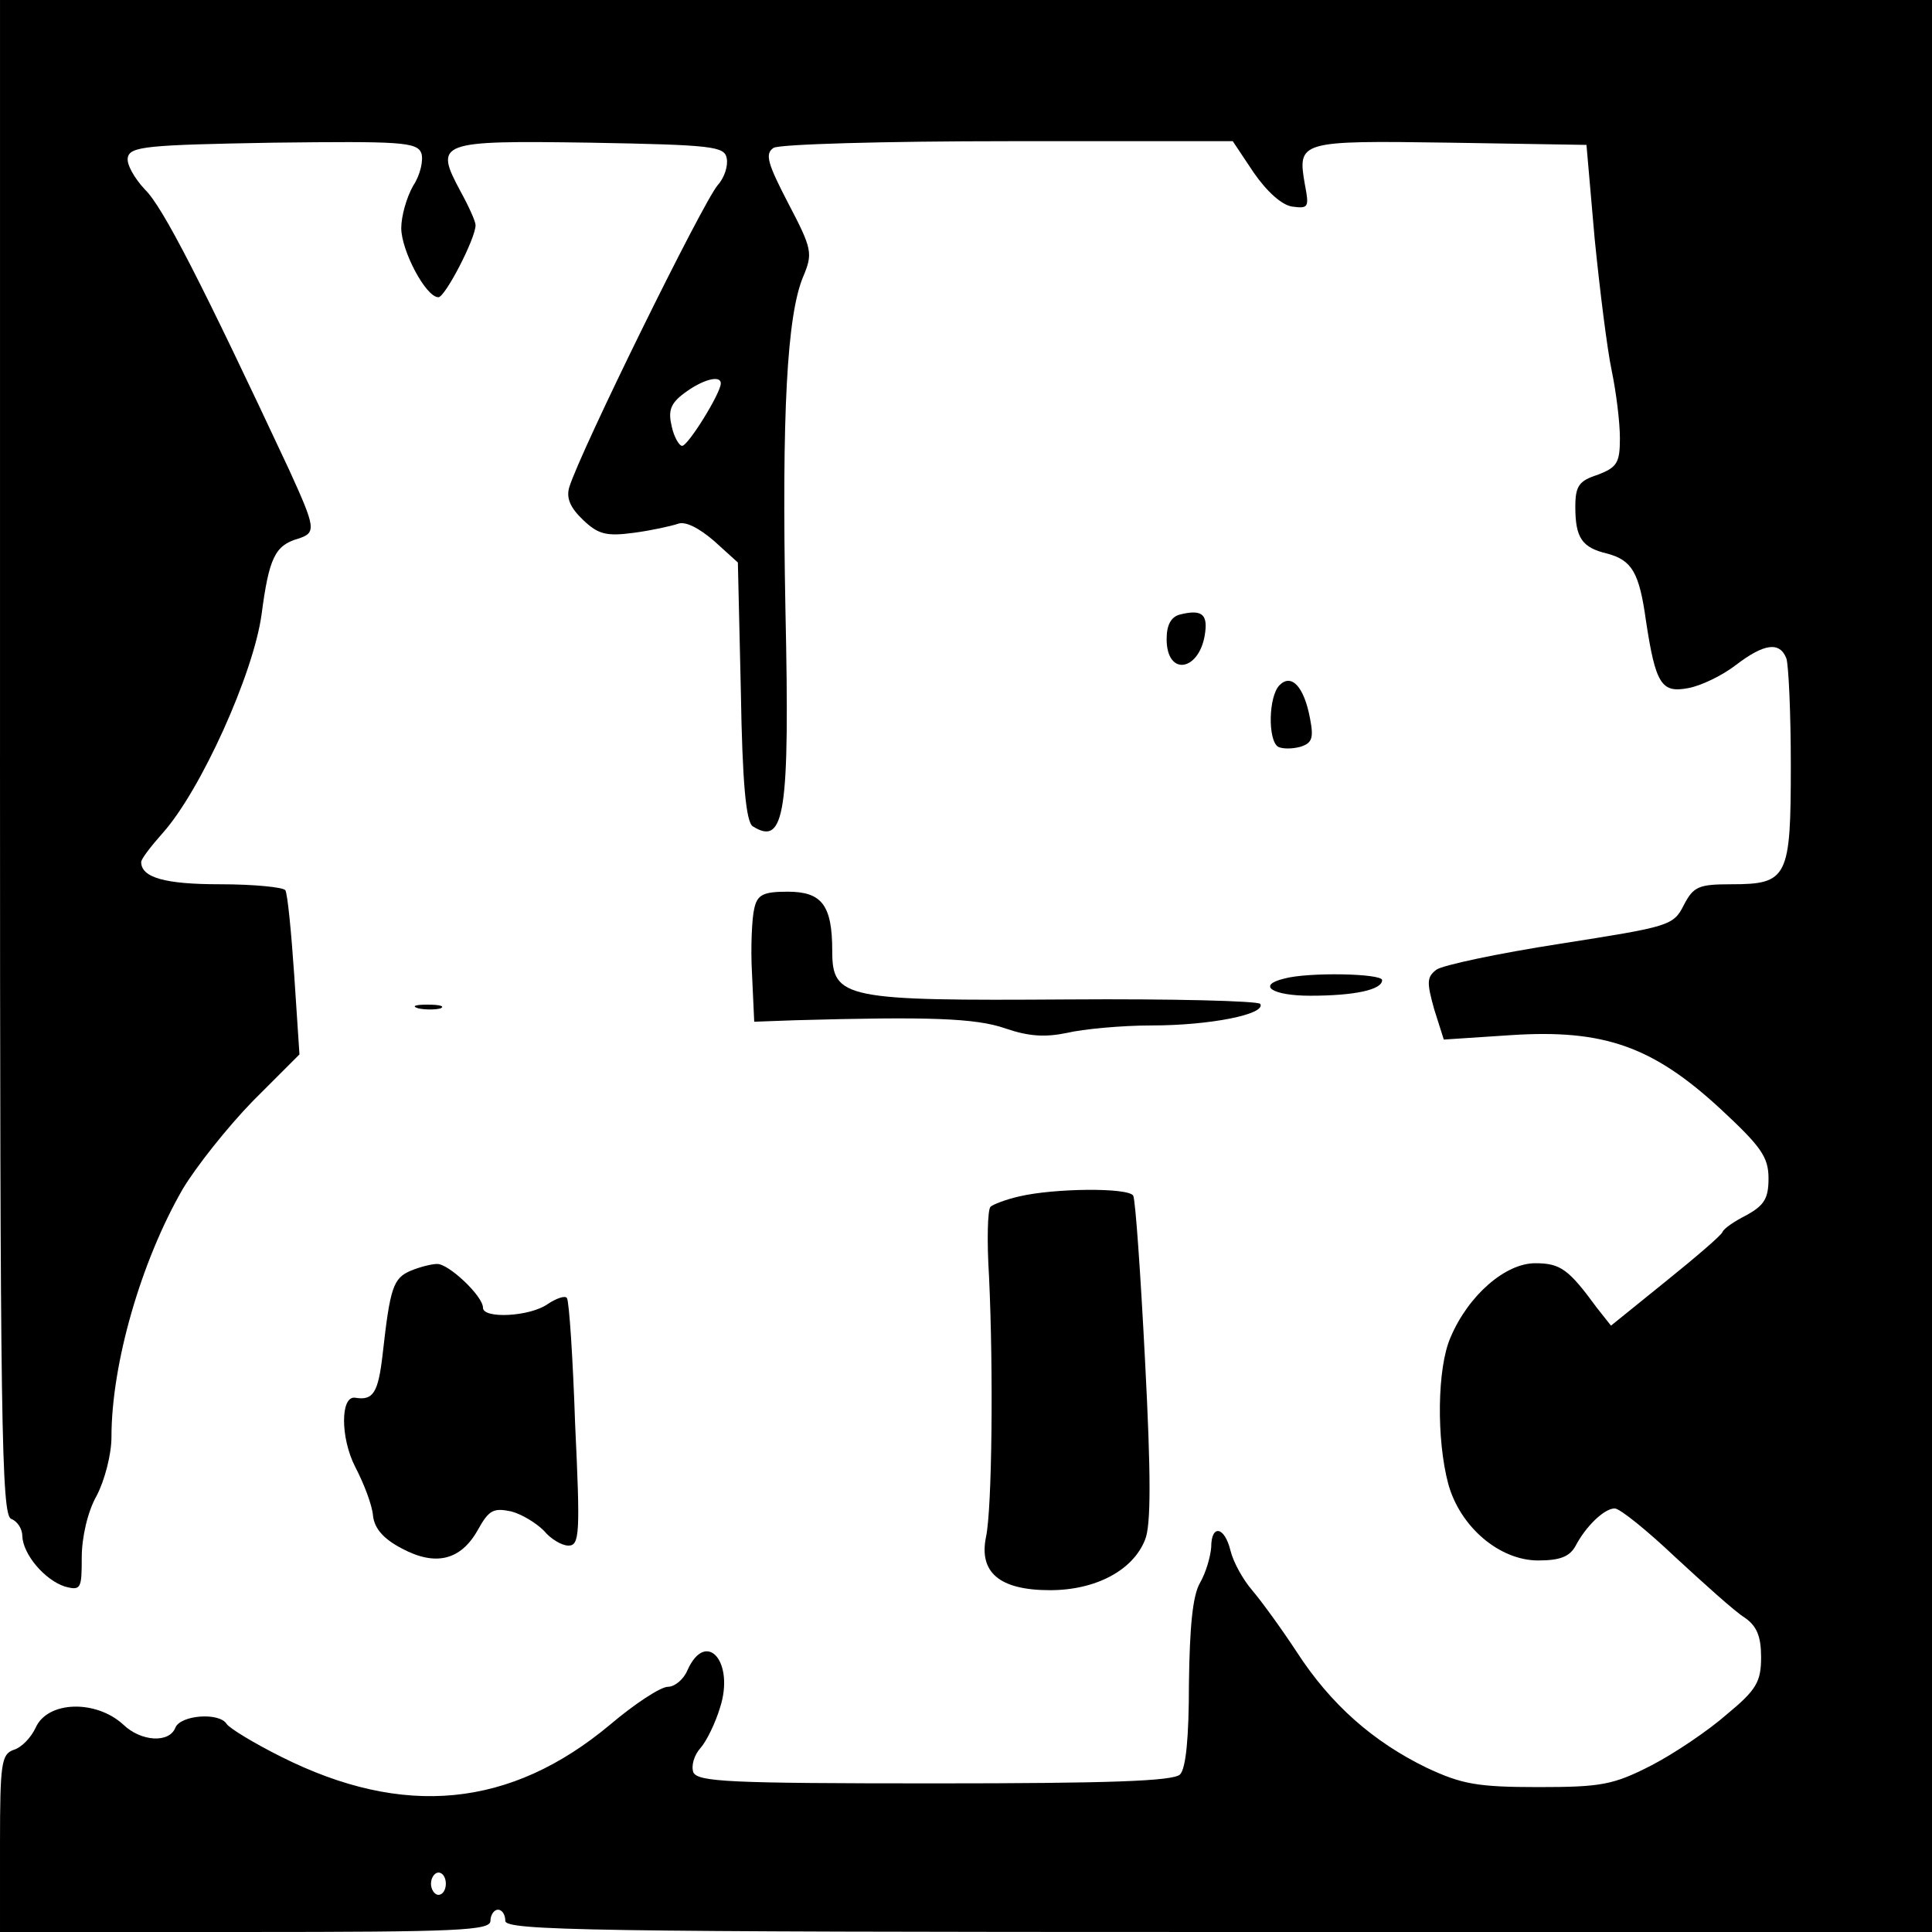
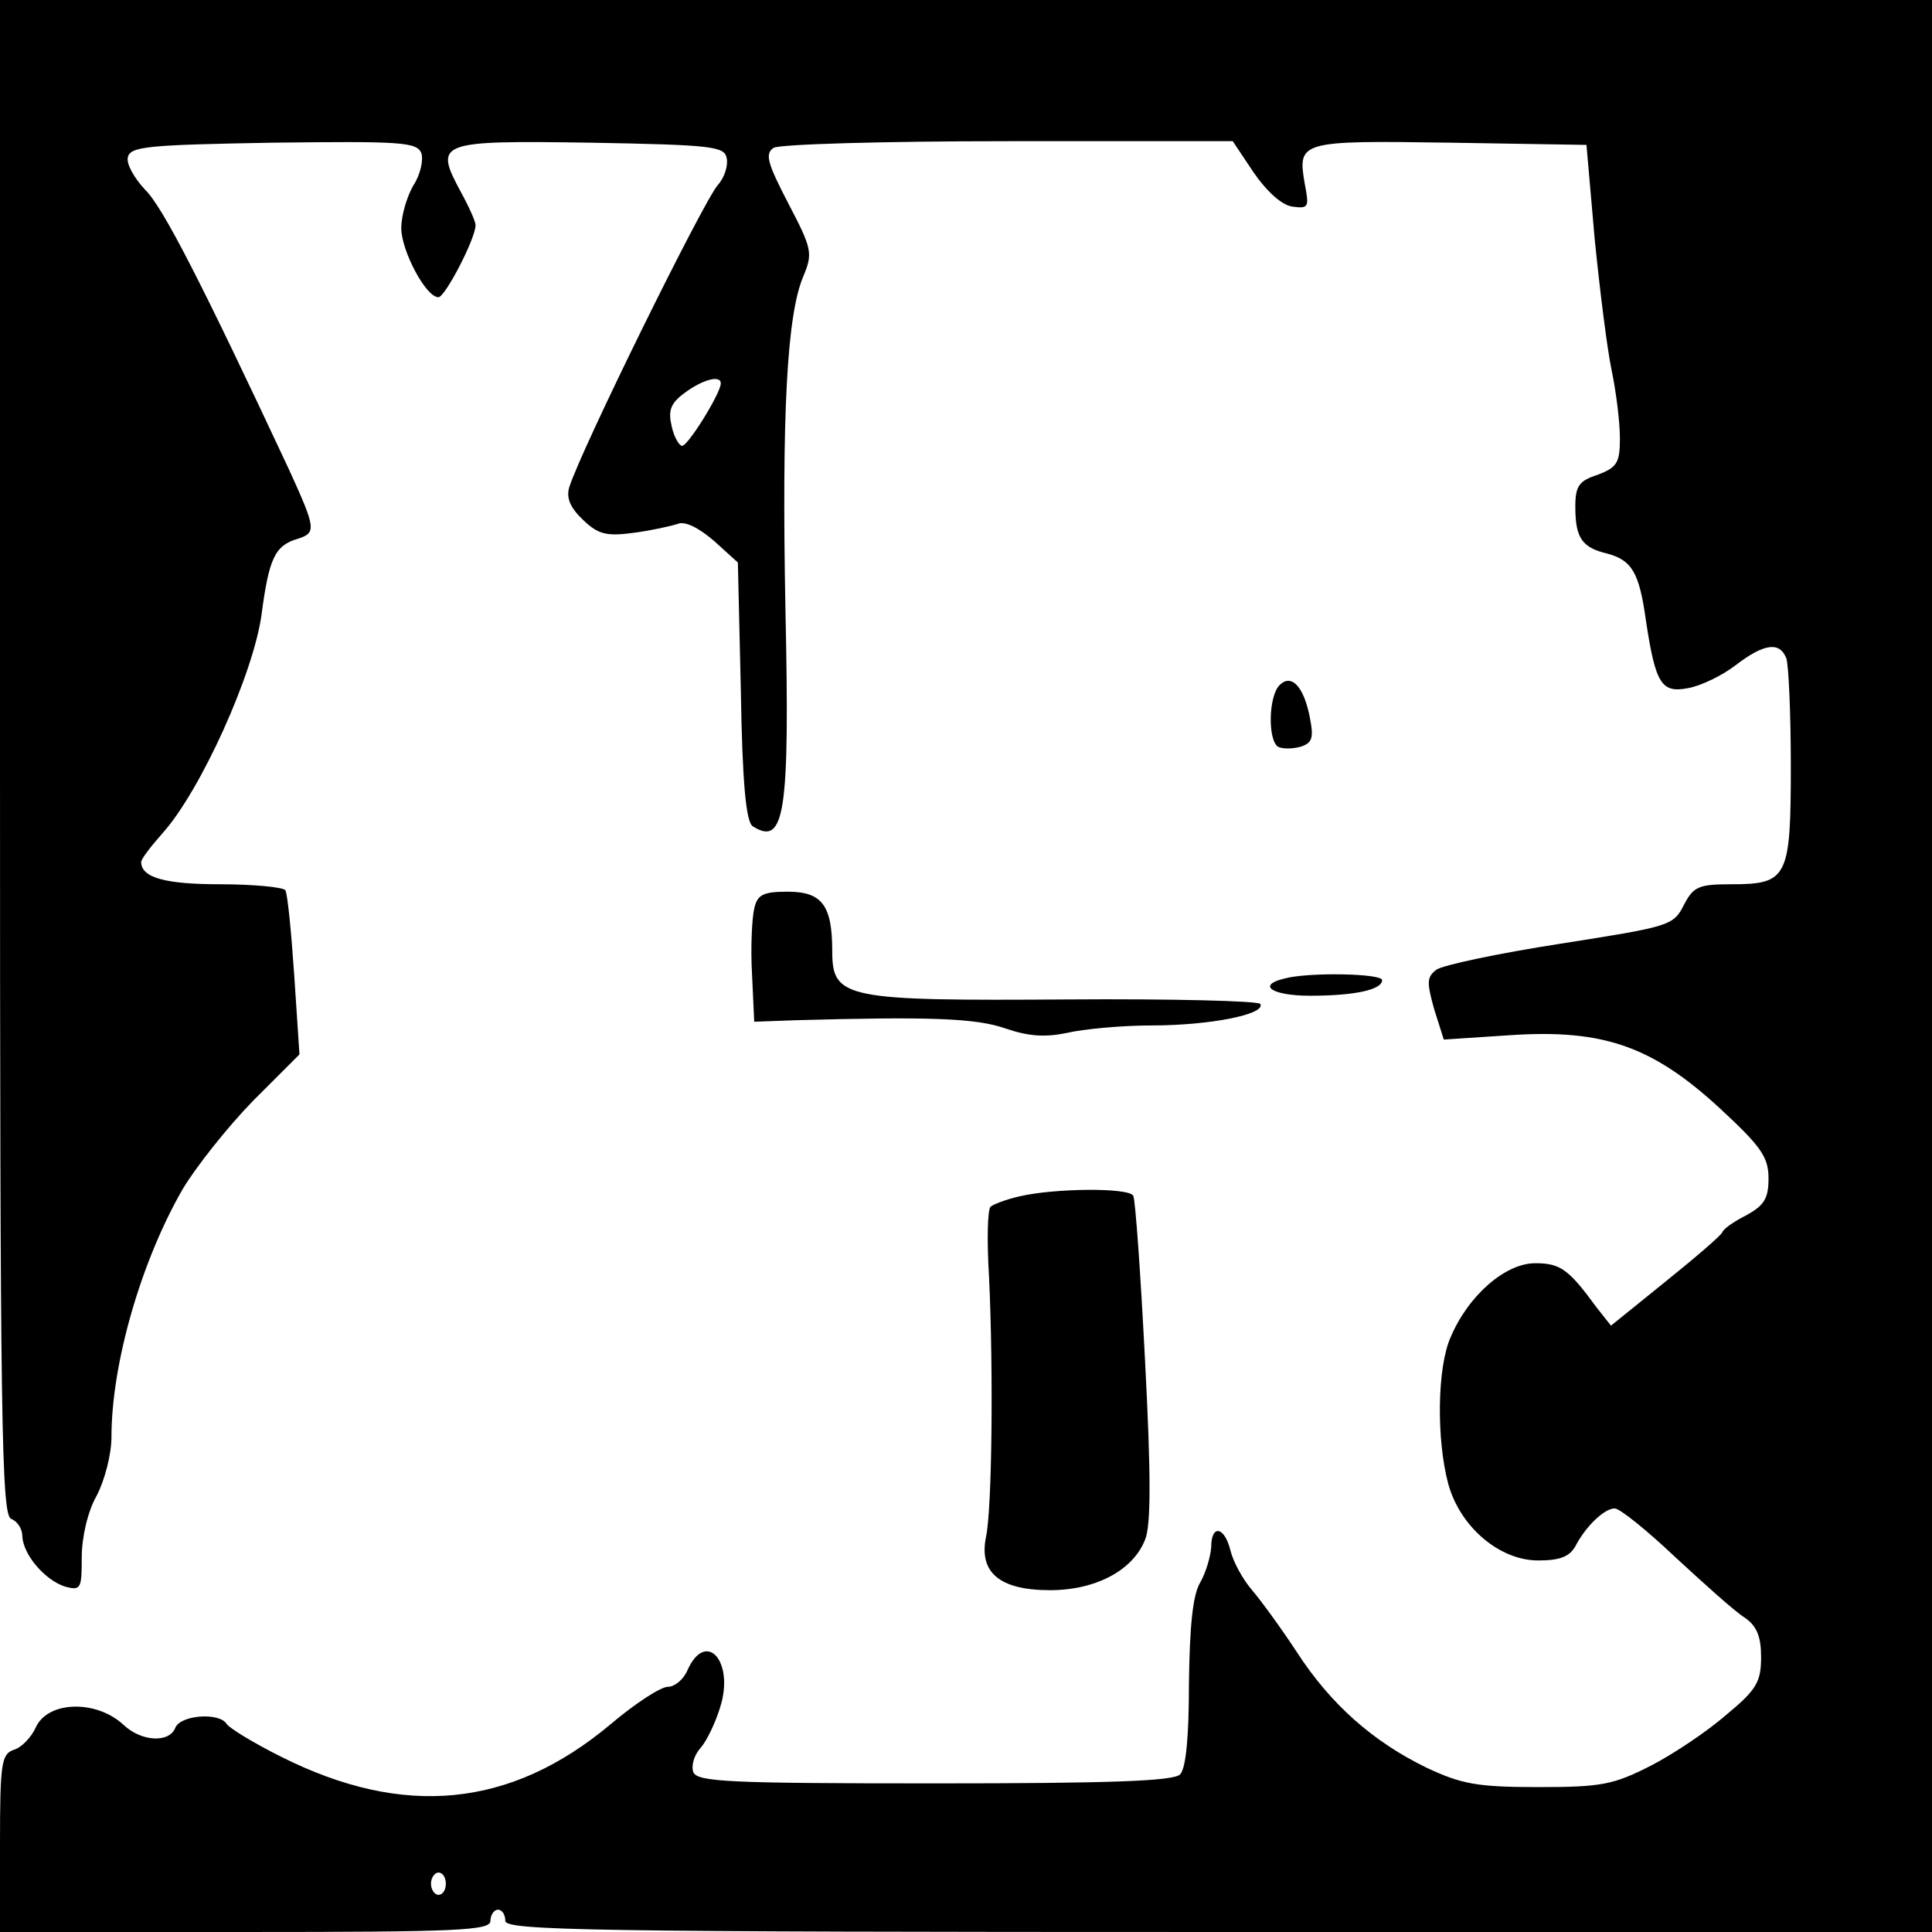
<svg xmlns="http://www.w3.org/2000/svg" version="1.0" width="260pt" height="260pt" viewBox="0 0 260 260" preserveAspectRatio="xMidYMid meet">
  <g transform="translate(0,260) scale(0.1,-0.1)" fill="#000000" stroke="none">
    <path d="M0 1581 c0 -896 2 -1020 15 -1025 8 -3 15 -13 15 -23 1 -25 30 -59 57 -68 22 -6 23 -3 23 39 0 27 8 62 20 83 11 21 20 56 20 79 0 99 40 237 96 334 18 30 60 83 94 118 l63 63 -7 106 c-4 59 -9 110 -12 115 -3 4 -42 8 -88 8 -74 0 -106 9 -106 30 0 4 13 21 29 39 51 57 122 214 133 294 10 76 18 93 49 102 25 8 24 14 -12 93 -117 250 -170 354 -194 377 -14 15 -25 34 -23 43 3 15 26 17 196 20 170 2 193 1 199 -14 3 -9 -1 -29 -11 -44 -9 -16 -16 -41 -16 -57 0 -30 33 -93 50 -93 9 0 50 79 50 97 0 5 -9 25 -20 45 -36 67 -31 69 174 66 166 -3 181 -5 184 -21 2 -10 -3 -26 -12 -36 -20 -23 -185 -358 -200 -407 -4 -14 1 -27 19 -44 20 -19 31 -22 68 -17 23 3 50 9 59 12 10 4 28 -5 49 -23 l32 -29 4 -173 c2 -124 7 -176 16 -182 43 -27 50 16 44 292 -5 264 2 396 24 448 13 31 12 37 -20 98 -28 54 -32 67 -20 75 8 5 150 9 316 9 l302 0 28 -42 c18 -26 38 -44 52 -46 22 -3 23 -1 17 30 -10 58 -8 59 195 56 l184 -3 11 -126 c7 -70 17 -150 23 -178 6 -29 11 -69 11 -91 0 -33 -4 -39 -30 -49 -25 -8 -30 -15 -30 -43 0 -42 9 -55 43 -63 33 -9 43 -25 52 -90 13 -86 21 -98 57 -91 17 3 46 17 64 31 38 29 59 32 68 9 3 -9 6 -73 6 -144 0 -151 -4 -160 -80 -160 -44 0 -51 -3 -64 -28 -14 -28 -20 -29 -166 -52 -84 -13 -159 -29 -167 -35 -13 -10 -13 -17 -3 -53 l13 -41 91 6 c124 8 190 -15 281 -99 55 -51 65 -65 65 -94 0 -27 -6 -36 -29 -49 -16 -8 -31 -18 -33 -23 -1 -4 -36 -34 -77 -67 l-73 -59 -19 24 c-38 52 -49 60 -83 60 -40 0 -90 -43 -114 -100 -18 -41 -19 -137 -3 -197 16 -58 69 -103 121 -103 29 0 42 5 50 19 14 27 39 51 53 51 7 0 44 -30 82 -66 39 -36 80 -73 93 -81 16 -11 22 -25 22 -53 0 -33 -6 -44 -46 -77 -25 -22 -71 -53 -102 -69 -51 -26 -67 -29 -152 -29 -82 0 -103 4 -150 26 -72 35 -129 85 -175 156 -21 32 -48 69 -60 83 -12 14 -25 37 -29 53 -8 33 -26 36 -26 5 -1 -13 -7 -34 -15 -48 -10 -17 -14 -59 -15 -136 0 -72 -4 -114 -12 -122 -9 -9 -96 -12 -330 -12 -277 0 -319 2 -325 15 -3 9 1 23 10 33 8 9 20 34 26 54 20 62 -19 106 -44 50 -5 -12 -17 -22 -26 -22 -10 0 -45 -23 -78 -51 -134 -112 -278 -126 -443 -43 -36 18 -69 38 -73 44 -10 16 -62 12 -69 -5 -8 -21 -46 -19 -70 4 -37 34 -102 32 -118 -4 -6 -13 -19 -27 -30 -30 -16 -6 -18 -18 -18 -126 l0 -119 330 0 c287 0 330 2 330 15 0 8 5 15 10 15 6 0 10 -7 10 -15 0 -13 113 -15 960 -15 l960 0 0 1300 0 1300 -1300 0 -1300 0 0 -1019z m970 503 c0 -13 -44 -84 -52 -84 -4 0 -11 12 -14 26 -5 21 -2 31 17 45 24 18 49 25 49 13z m-370 -2019 c0 -8 -4 -15 -10 -15 -5 0 -10 7 -10 15 0 8 5 15 10 15 6 0 10 -7 10 -15z" />
-     <path d="M1588 1773 c-12 -3 -18 -14 -18 -33 0 -52 46 -43 52 10 3 24 -6 30 -34 23z" />
    <path d="M1722 1678 c-15 -15 -16 -74 -2 -83 6 -3 19 -3 30 0 16 5 18 12 13 38 -8 43 -25 61 -41 45z" />
    <path d="M1015 1377 c-3 -12 -5 -52 -3 -87 l3 -65 55 2 c179 5 243 3 283 -11 32 -11 54 -12 83 -6 21 5 73 10 114 10 78 0 154 15 146 29 -3 4 -119 7 -258 6 -301 -2 -318 1 -318 65 0 62 -14 80 -60 80 -33 0 -41 -4 -45 -23z" />
    <path d="M1728 1283 c-37 -9 -16 -23 35 -23 60 0 97 8 97 21 0 9 -100 11 -132 2z" />
-     <path d="M563 1243 c9 -2 23 -2 30 0 6 3 -1 5 -18 5 -16 0 -22 -2 -12 -5z" />
+     <path d="M563 1243 z" />
    <path d="M1372 990 c-18 -4 -36 -11 -39 -14 -4 -4 -5 -46 -2 -94 6 -128 4 -312 -4 -350 -10 -48 18 -72 86 -72 62 0 112 27 128 68 8 19 8 87 0 240 -6 117 -13 218 -16 223 -7 11 -106 10 -153 -1z" />
-     <path d="M553 890 c-24 -10 -28 -23 -38 -112 -6 -53 -13 -63 -37 -59 -20 3 -20 -54 0 -93 12 -23 23 -52 24 -66 2 -17 14 -31 39 -44 45 -24 79 -16 102 25 15 27 21 30 45 25 15 -4 34 -16 44 -26 9 -11 24 -20 33 -20 15 0 16 16 9 163 -3 89 -8 165 -11 170 -2 4 -14 0 -26 -8 -24 -17 -87 -20 -87 -5 0 16 -47 60 -62 59 -7 0 -23 -4 -35 -9z" />
  </g>
</svg>